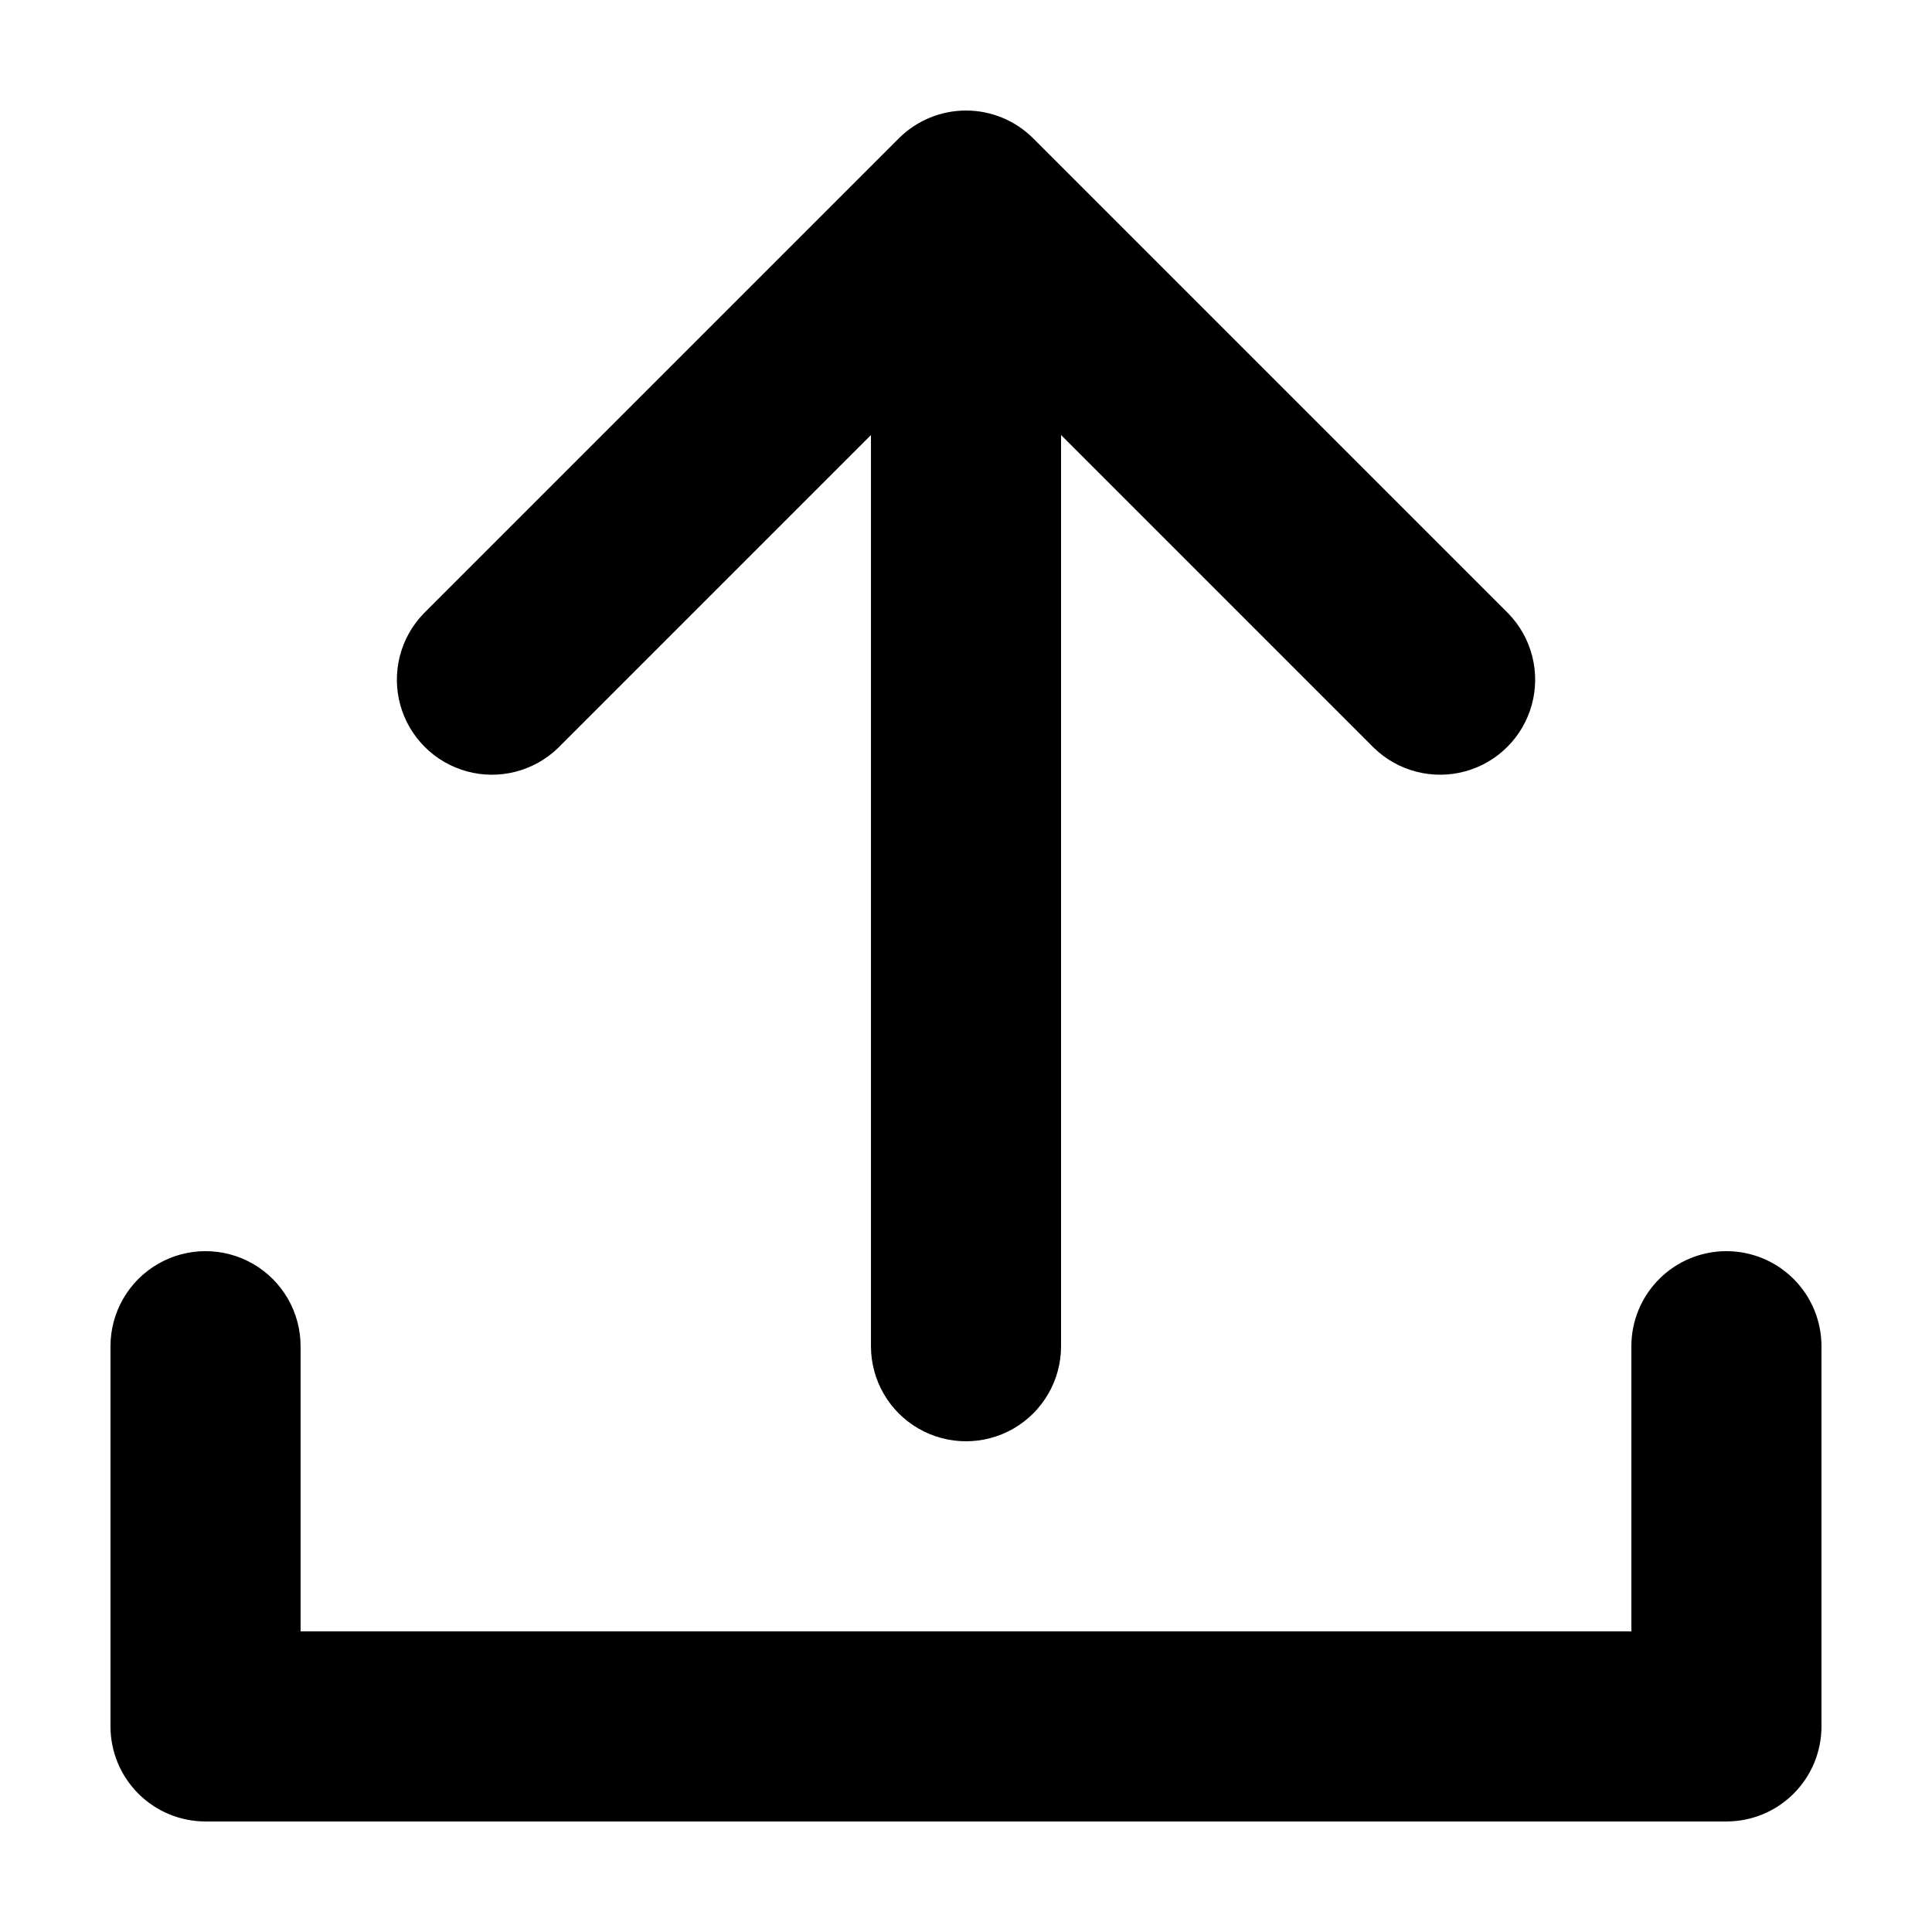
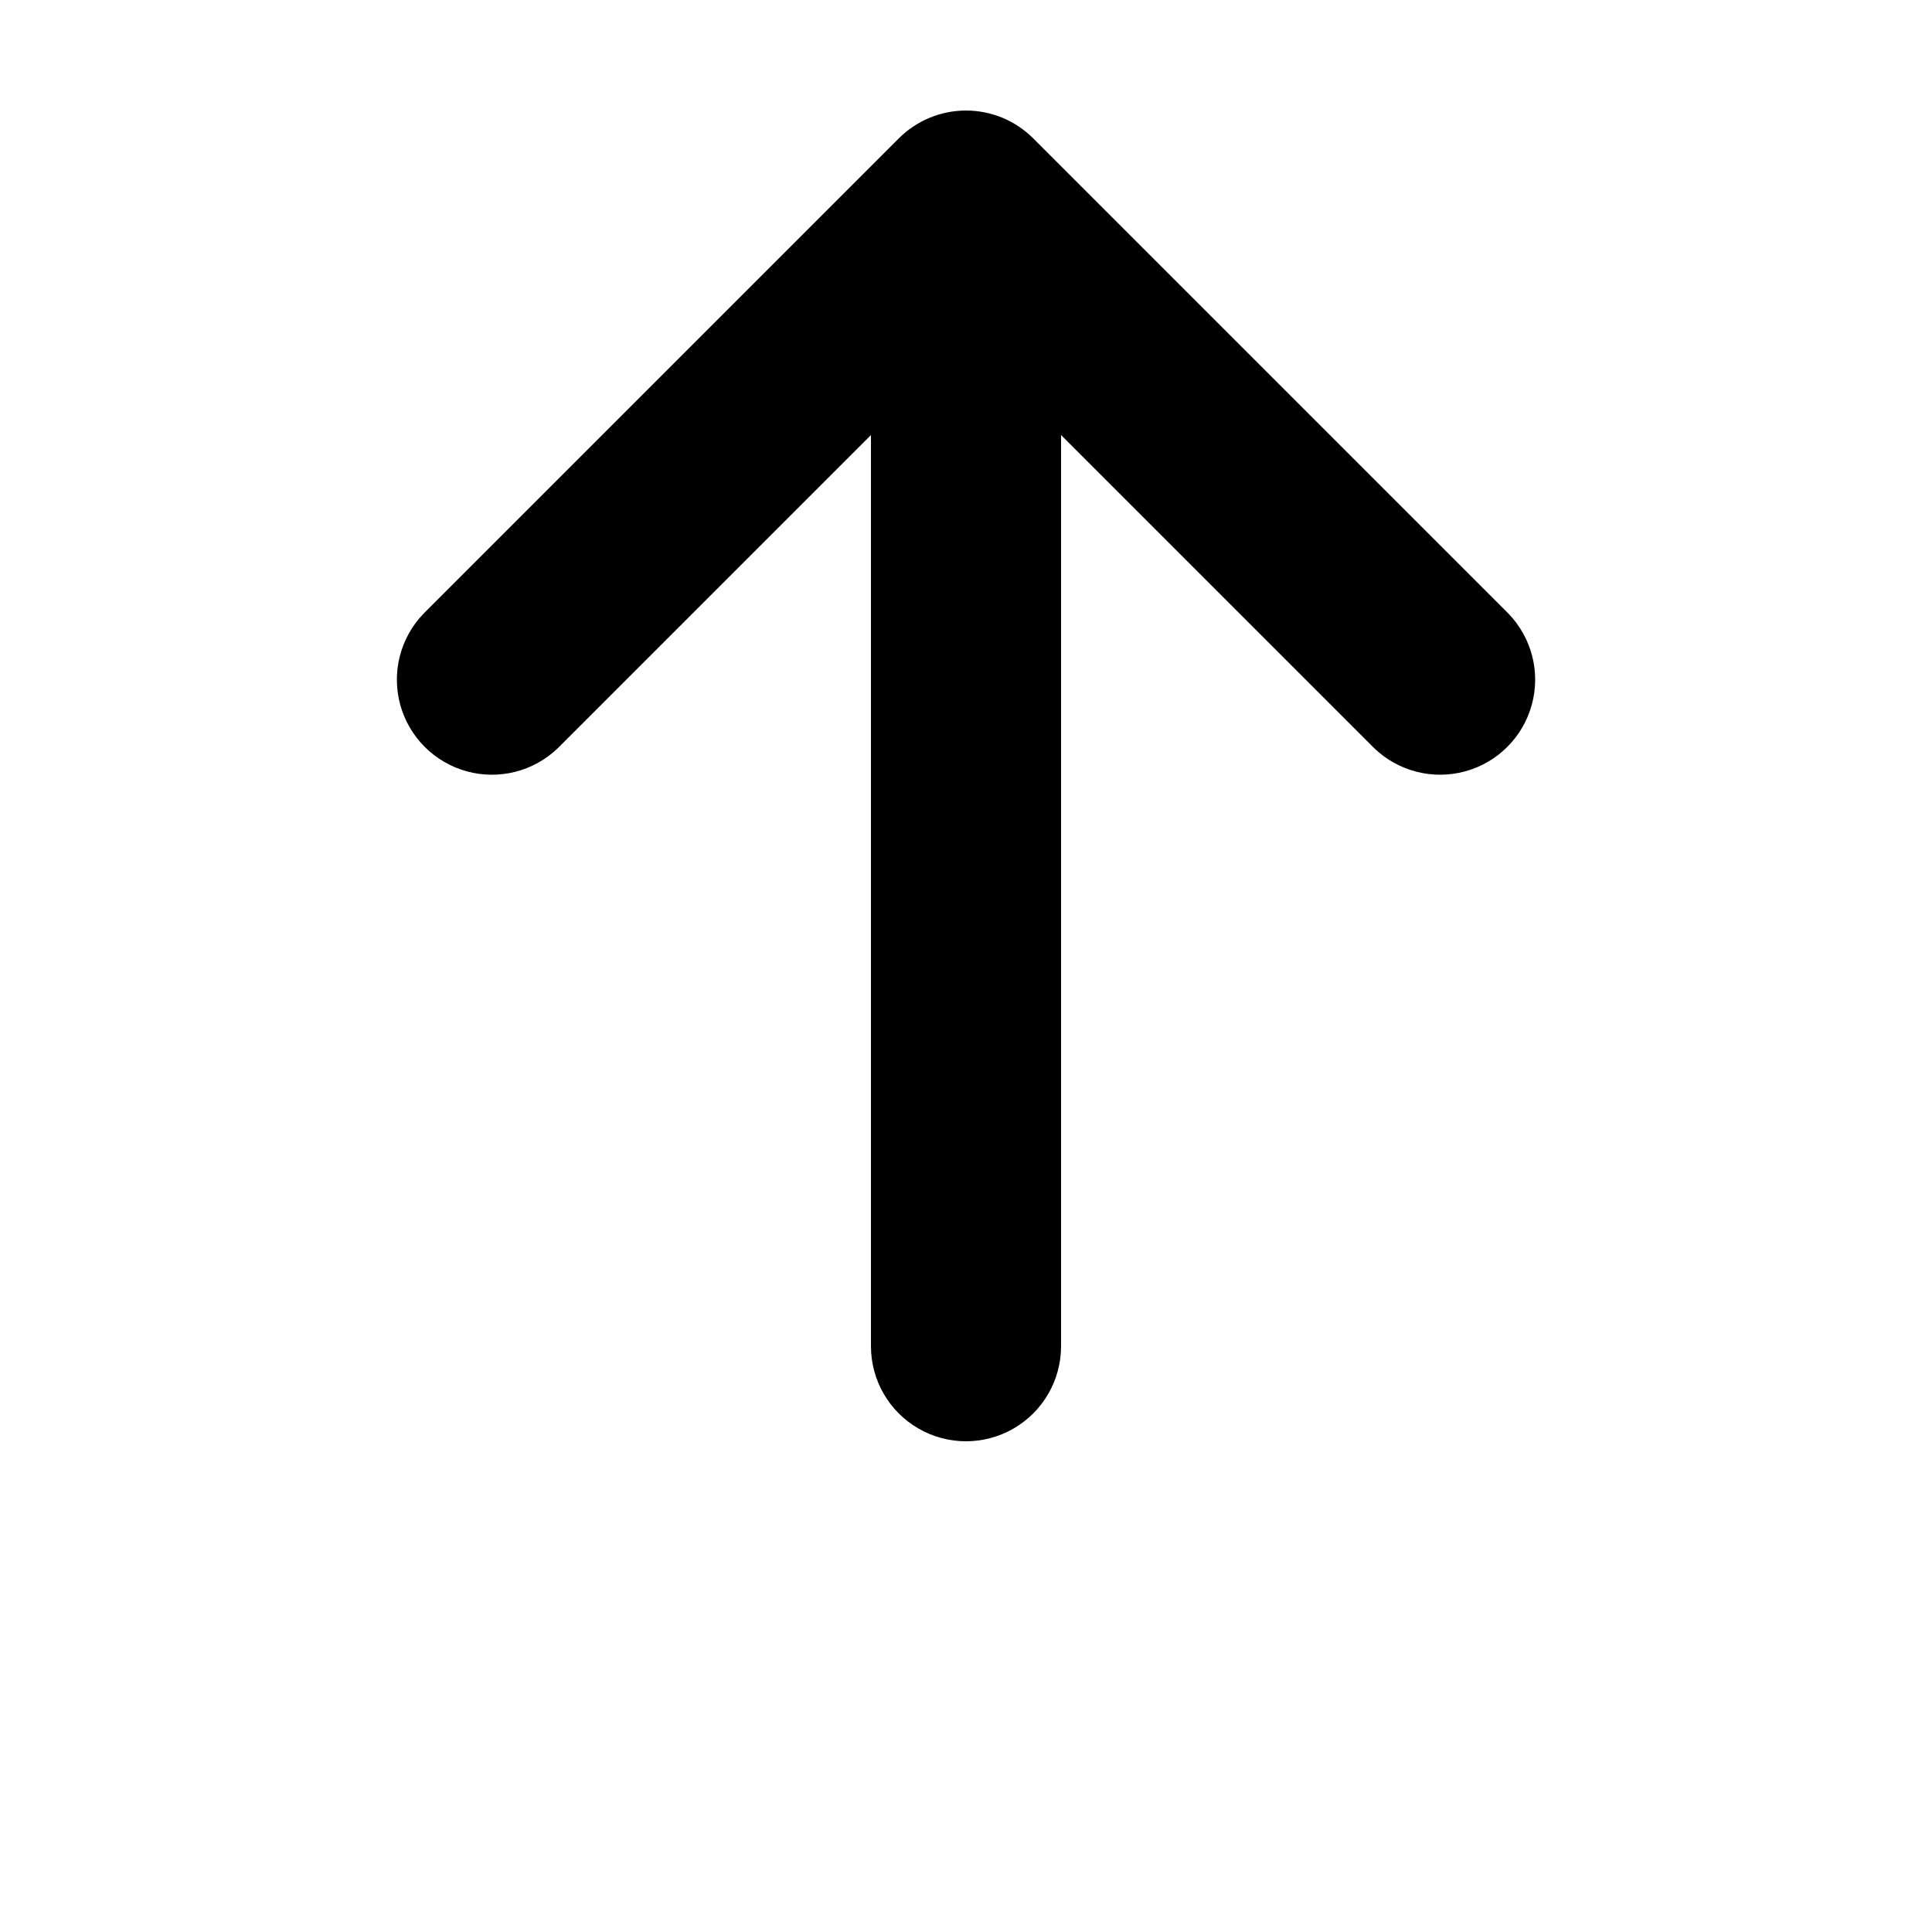
<svg xmlns="http://www.w3.org/2000/svg" fill="#000000" width="800px" height="800px" version="1.1" viewBox="144 144 512 512">
  <g>
-     <path d="m601.52 475.57c-6.684 0-13.09 2.652-17.812 7.379-4.727 4.723-7.379 11.129-7.379 17.812v75.57h-352.67v-75.57c0-9-4.801-17.316-12.594-21.816-7.793-4.5-17.398-4.5-25.191 0-7.793 4.5-12.594 12.816-12.594 21.816v100.76c0 6.68 2.652 13.086 7.379 17.812 4.723 4.723 11.129 7.375 17.812 7.375h403.05c6.68 0 13.086-2.652 17.812-7.375 4.723-4.727 7.375-11.133 7.375-17.812v-100.76c0-6.684-2.652-13.09-7.375-17.812-4.727-4.727-11.133-7.379-17.812-7.379z" />
    <path d="m291.86 342.24 82.953-82.953v241.48c0 9 4.801 17.312 12.594 21.812 7.793 4.5 17.398 4.5 25.191 0s12.594-12.812 12.594-21.812v-241.48l82.953 82.953c6.398 6.18 15.582 8.523 24.16 6.172 8.582-2.352 15.281-9.055 17.633-17.633 2.356-8.578 0.008-17.762-6.172-24.16l-125.95-125.95c-4.723-4.723-11.129-7.375-17.809-7.375s-13.086 2.652-17.812 7.375l-125.95 125.95h0.004c-6.18 6.398-8.527 15.582-6.176 24.16s9.055 15.281 17.633 17.633c8.578 2.352 17.762 0.008 24.16-6.172z" />
  </g>
</svg>